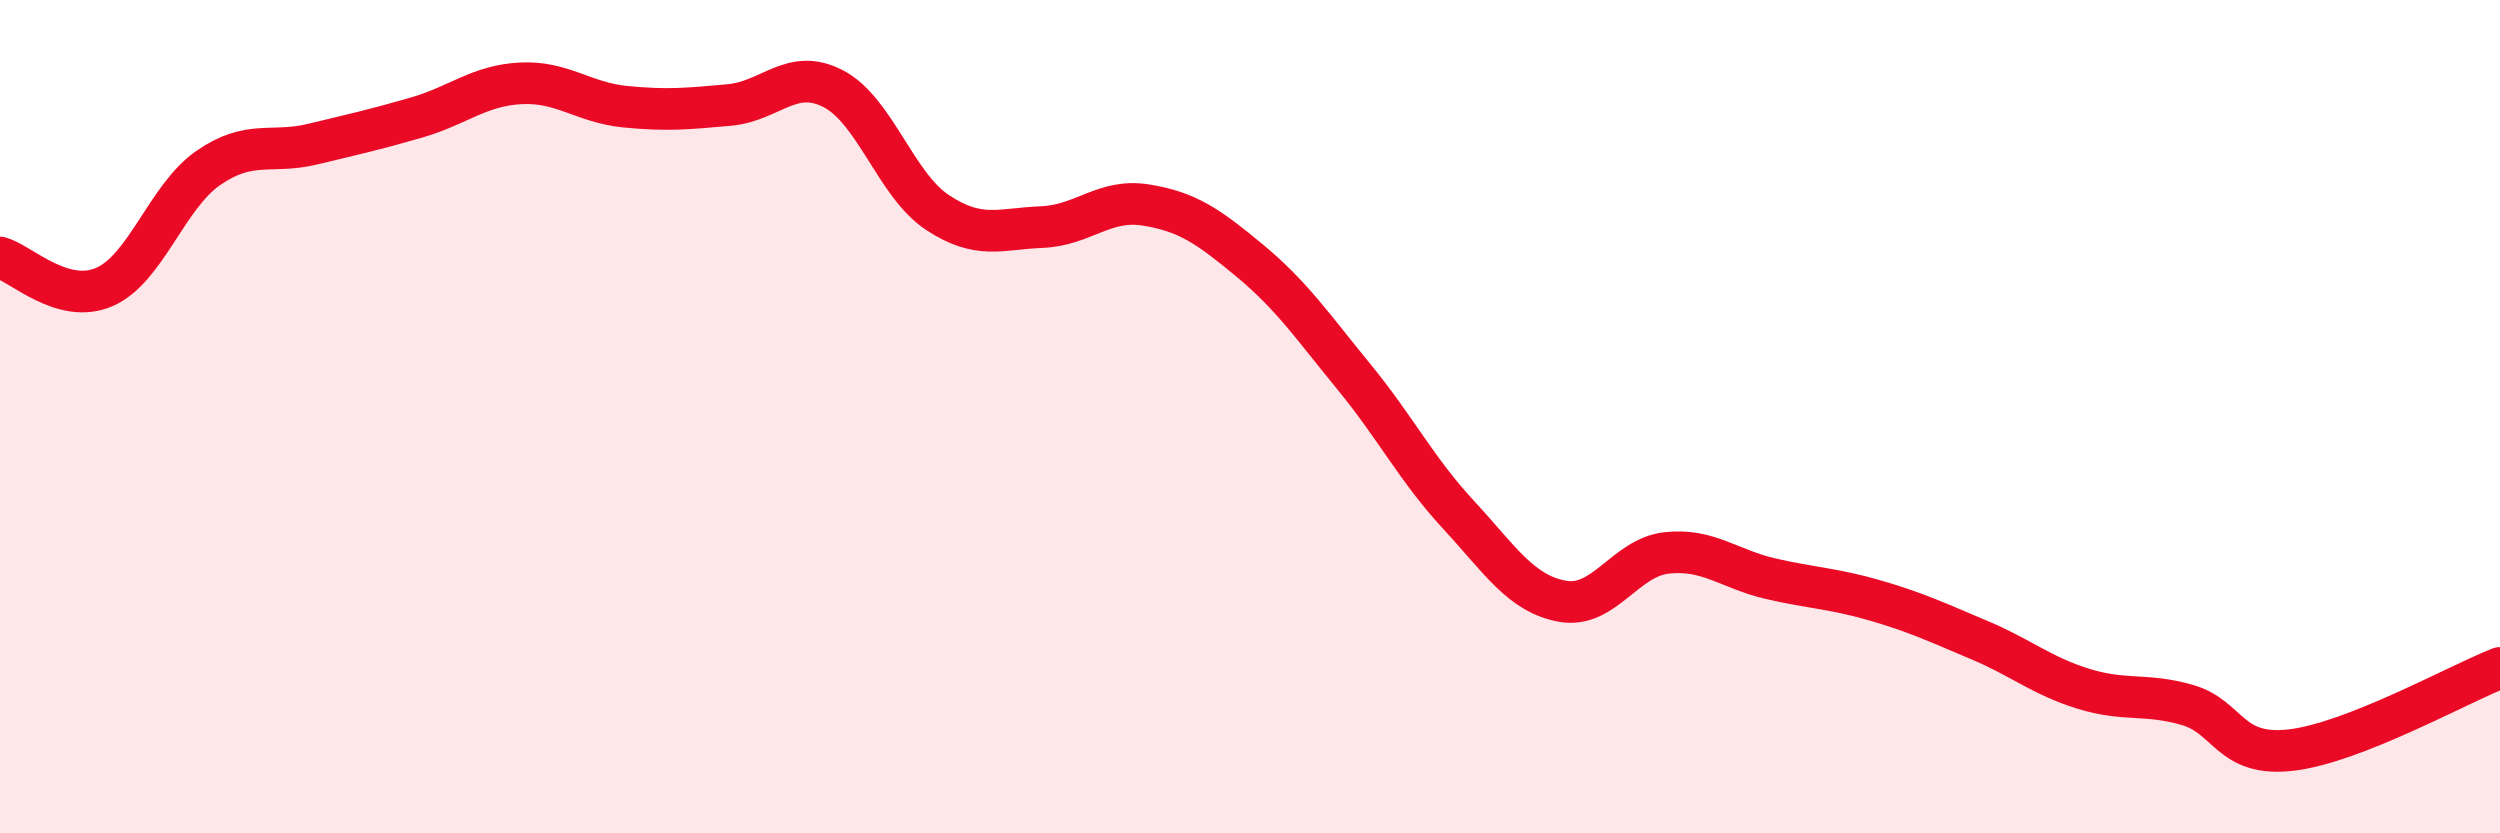
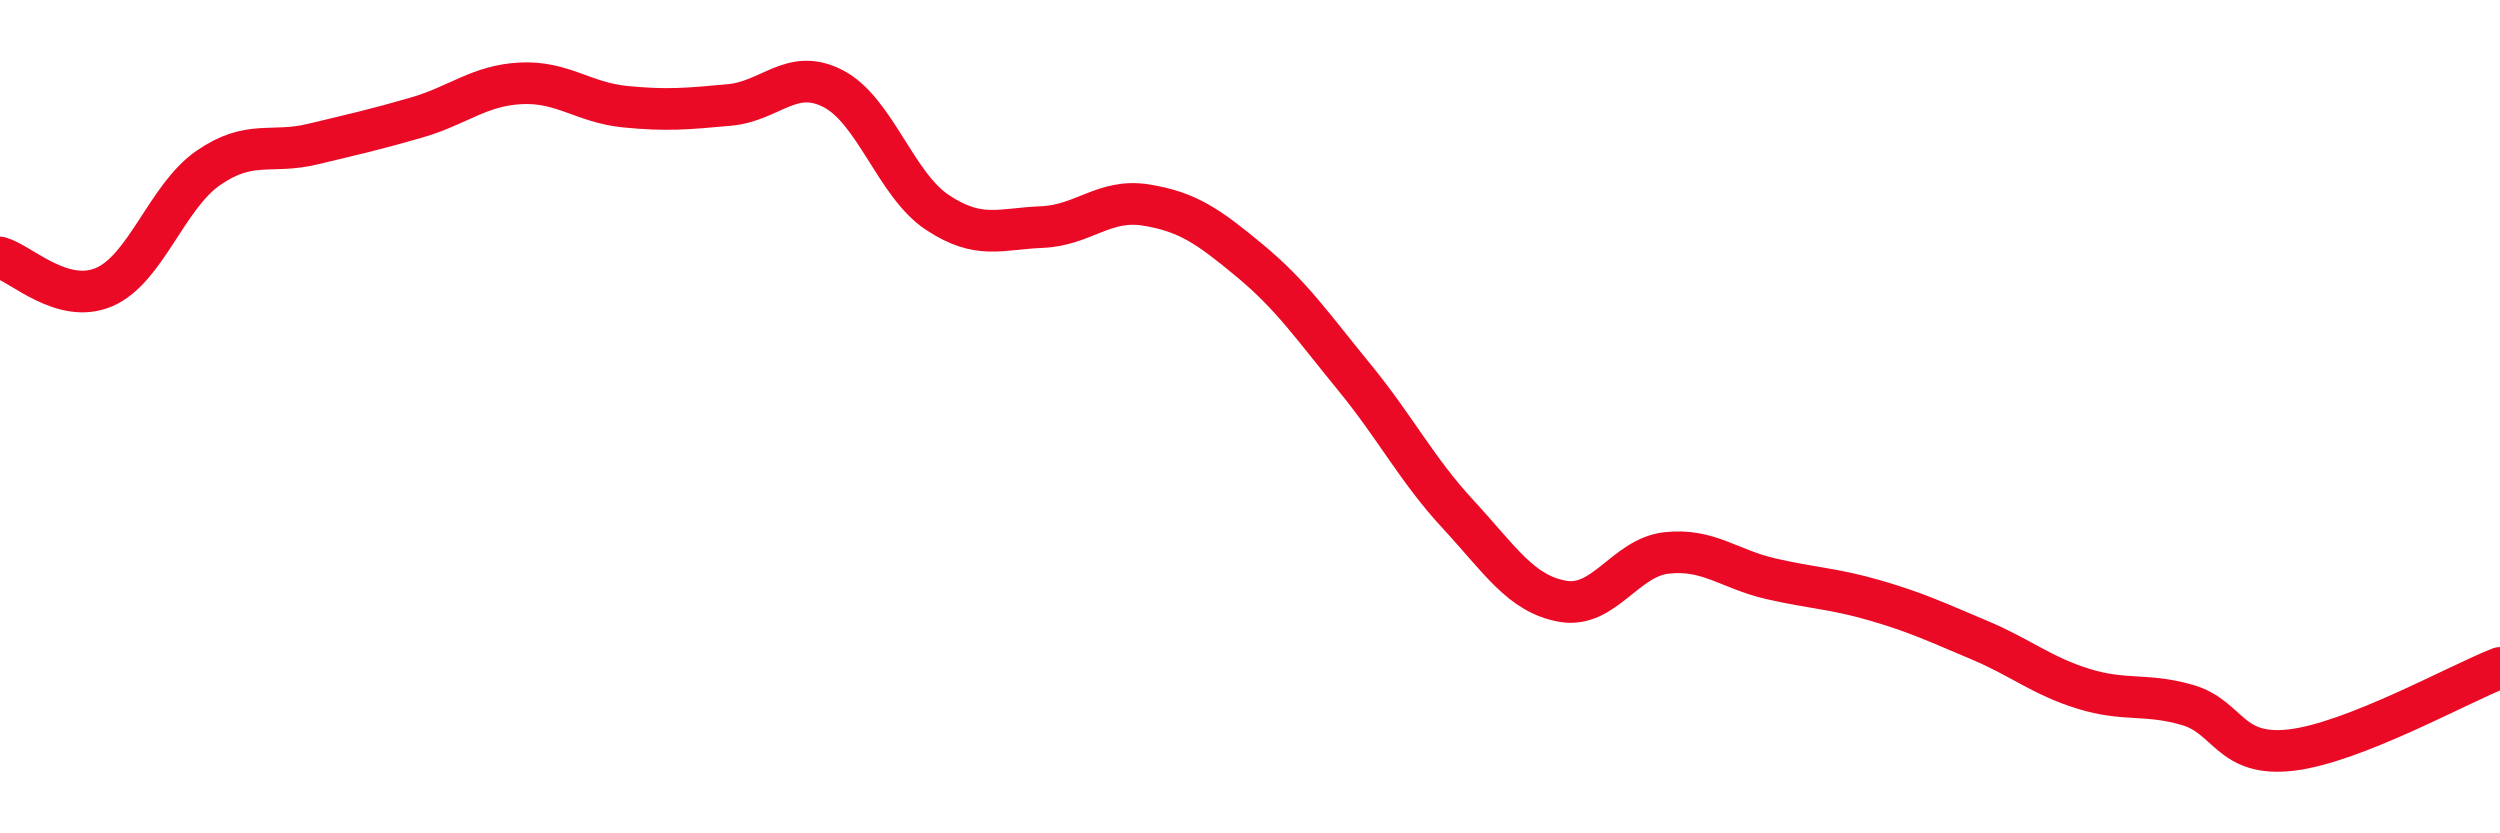
<svg xmlns="http://www.w3.org/2000/svg" width="60" height="20" viewBox="0 0 60 20">
-   <path d="M 0,6.18 C 0.5,6.32 1.5,7.32 2.5,6.89 C 3.5,6.46 4,4.72 5,4.03 C 6,3.34 6.5,3.7 7.5,3.46 C 8.5,3.22 9,3.11 10,2.82 C 11,2.53 11.5,2.05 12.5,2 C 13.5,1.95 14,2.46 15,2.56 C 16,2.66 16.5,2.61 17.5,2.52 C 18.5,2.43 19,1.61 20,2.13 C 21,2.65 21.5,4.44 22.5,5.1 C 23.5,5.76 24,5.49 25,5.45 C 26,5.41 26.5,4.76 27.5,4.92 C 28.5,5.08 29,5.43 30,6.26 C 31,7.09 31.5,7.83 32.5,9.05 C 33.5,10.27 34,11.27 35,12.35 C 36,13.43 36.5,14.25 37.5,14.43 C 38.5,14.61 39,13.38 40,13.27 C 41,13.16 41.5,13.66 42.5,13.89 C 43.5,14.12 44,14.12 45,14.41 C 46,14.7 46.5,14.94 47.5,15.36 C 48.5,15.78 49,16.22 50,16.53 C 51,16.84 51.5,16.63 52.5,16.92 C 53.5,17.21 53.5,18.18 55,18 C 56.5,17.82 59,16.42 60,16.03L60 20L0 20Z" fill="#EB0A25" opacity="0.1" stroke-linecap="round" stroke-linejoin="round" />
  <path d="M 0,6.18 C 0.5,6.32 1.5,7.32 2.5,6.89 C 3.5,6.46 4,4.72 5,4.03 C 6,3.34 6.5,3.7 7.5,3.46 C 8.5,3.22 9,3.11 10,2.82 C 11,2.53 11.5,2.05 12.5,2 C 13.5,1.95 14,2.46 15,2.56 C 16,2.66 16.5,2.61 17.5,2.52 C 18.5,2.43 19,1.61 20,2.13 C 21,2.65 21.5,4.44 22.5,5.1 C 23.5,5.76 24,5.49 25,5.45 C 26,5.41 26.5,4.76 27.5,4.92 C 28.5,5.08 29,5.43 30,6.26 C 31,7.09 31.5,7.83 32.5,9.05 C 33.5,10.27 34,11.27 35,12.35 C 36,13.43 36.5,14.25 37.5,14.43 C 38.5,14.61 39,13.38 40,13.27 C 41,13.16 41.5,13.66 42.5,13.89 C 43.5,14.12 44,14.12 45,14.41 C 46,14.7 46.5,14.94 47.5,15.36 C 48.5,15.78 49,16.22 50,16.53 C 51,16.84 51.5,16.63 52.5,16.92 C 53.5,17.21 53.5,18.18 55,18 C 56.5,17.82 59,16.42 60,16.03" stroke="#EB0A25" stroke-width="1" fill="none" stroke-linecap="round" stroke-linejoin="round" />
</svg>